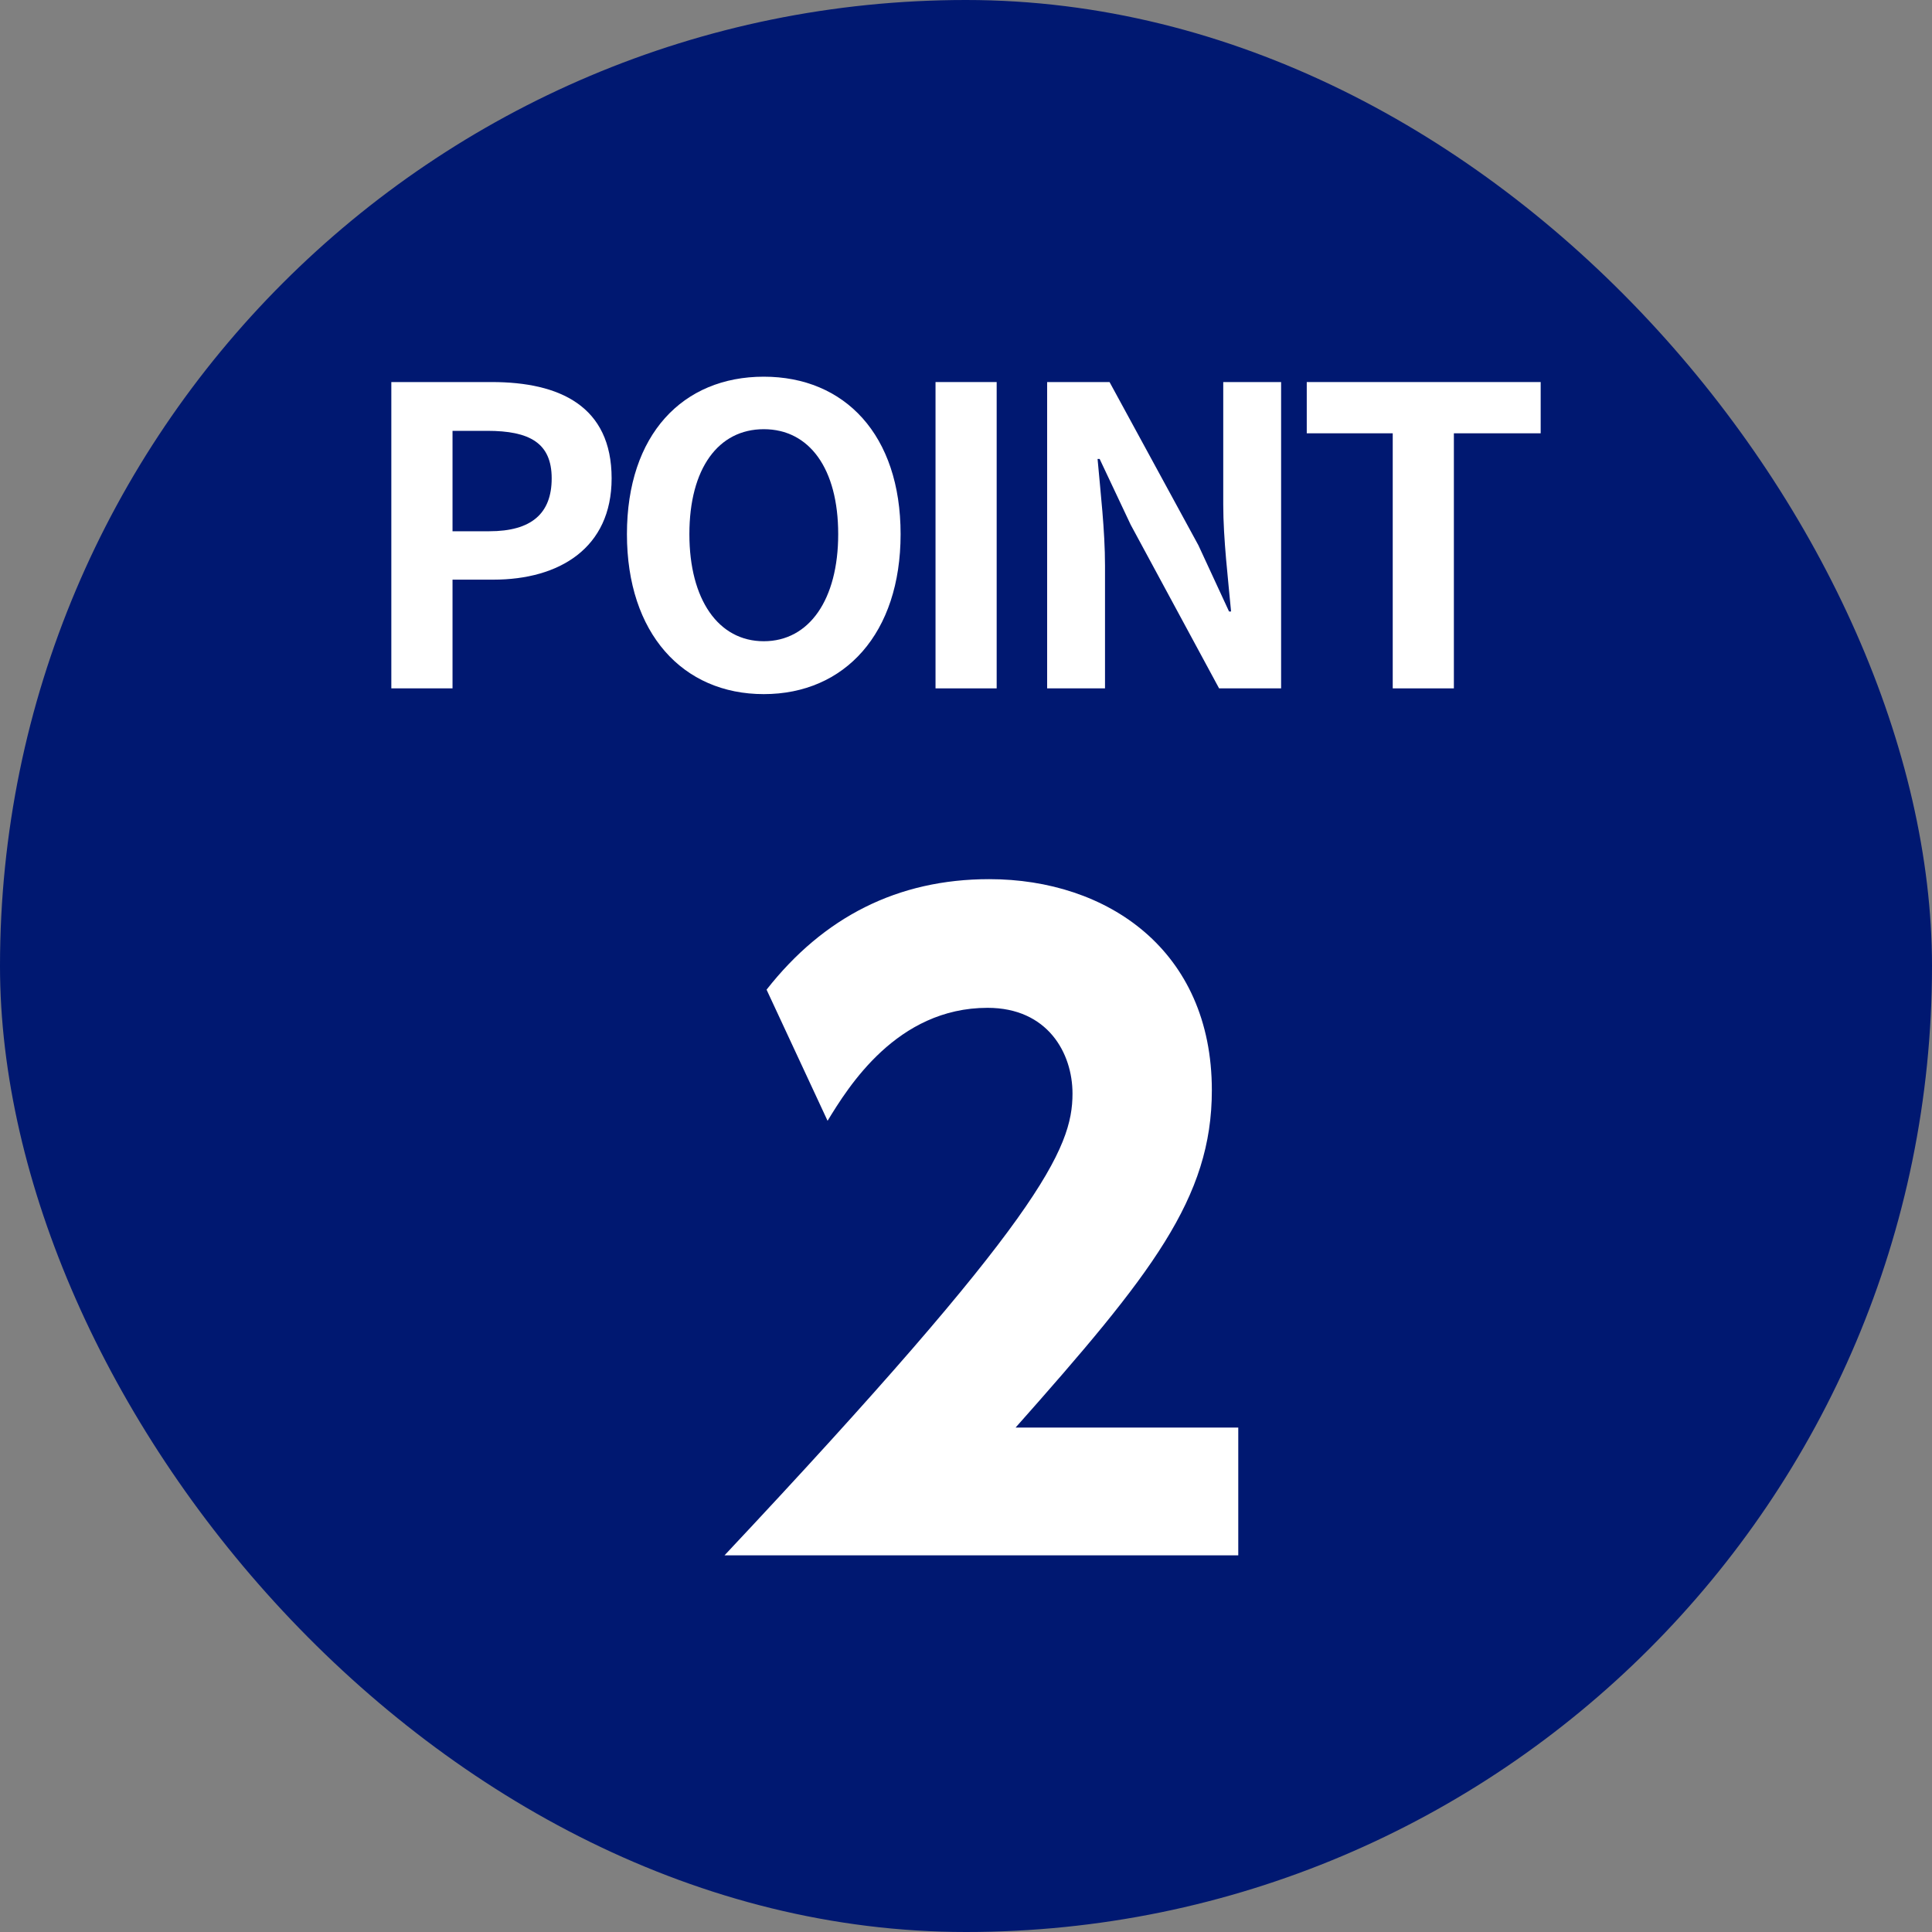
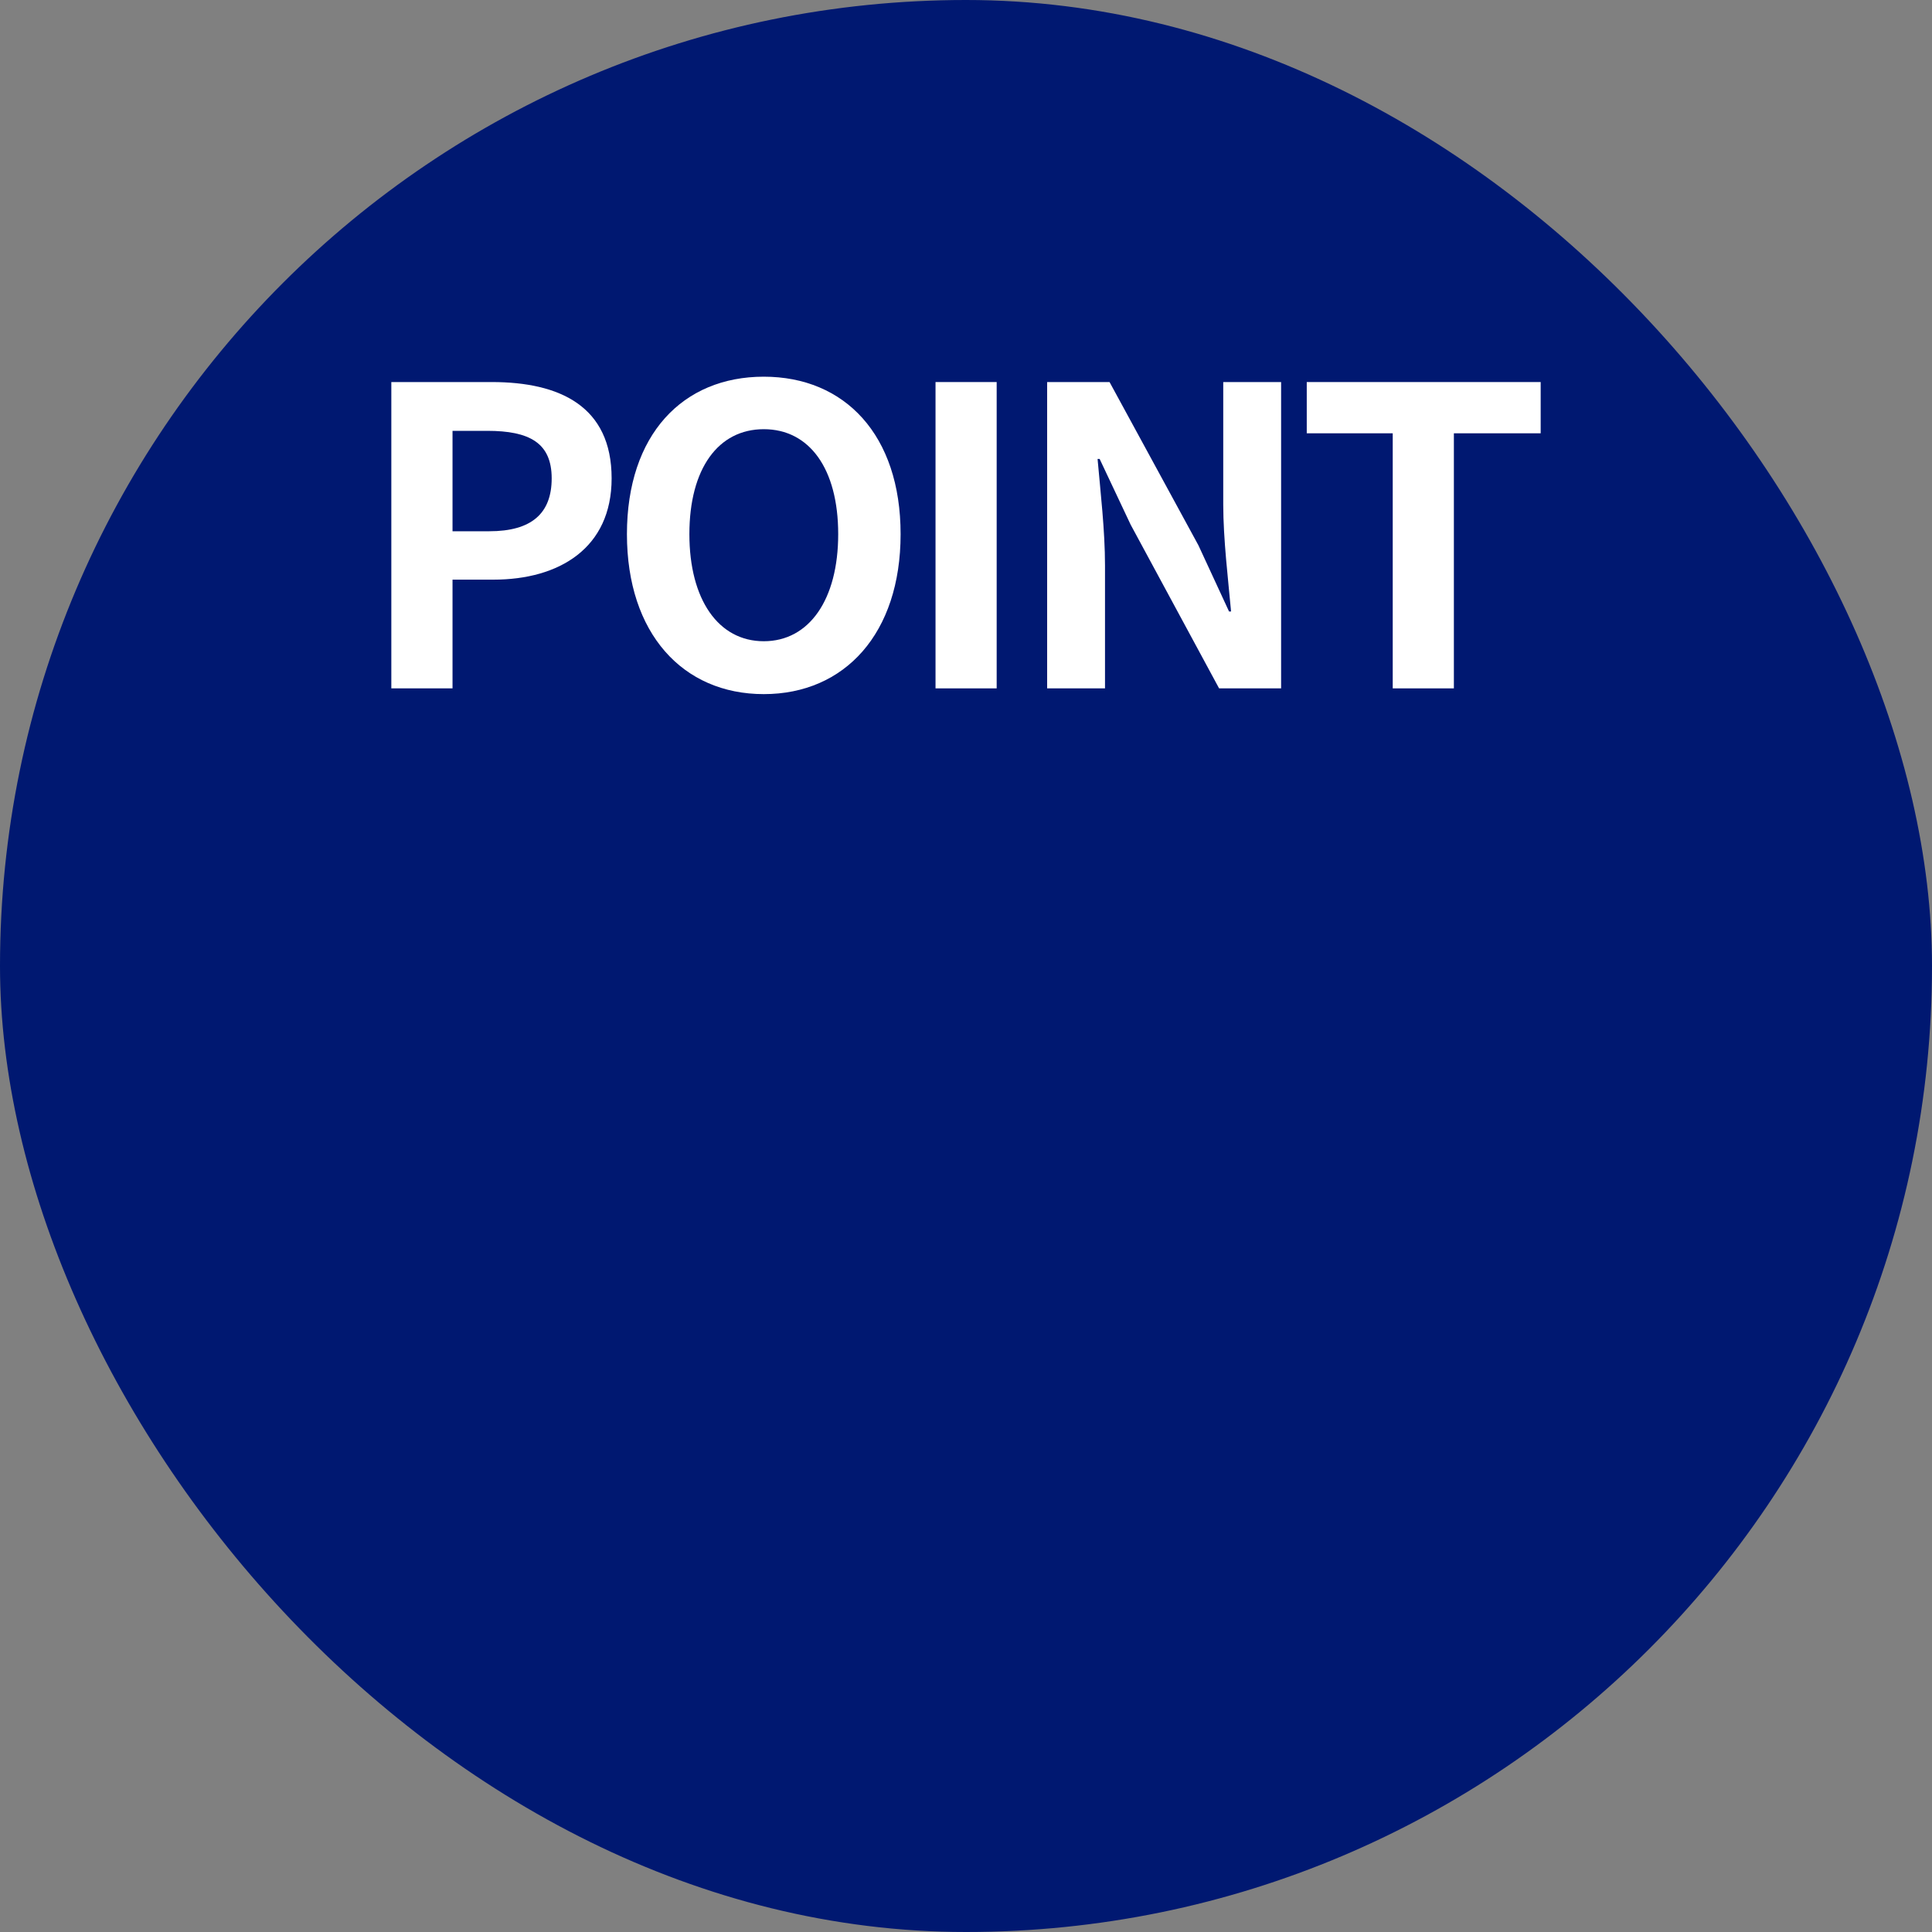
<svg xmlns="http://www.w3.org/2000/svg" width="40" height="40" viewBox="0 0 40 40" fill="none">
  <rect x="0" y="0" width="40" height="40" fill="#808080" stroke="none" />
  <rect width="40" height="40" rx="20" fill="#001871" />
-   <path d="M21.027 29.556H25.637V32.202H15C21.556 25.219 22.205 23.785 22.205 22.641C22.205 21.805 21.693 20.866 20.446 20.866C18.568 20.866 17.561 22.505 17.134 23.205L15.871 20.49C17.049 18.988 18.585 18.202 20.48 18.202C22.922 18.202 25.09 19.67 25.09 22.573C25.09 24.809 23.844 26.38 21.027 29.556Z" fill="white" />
  <path d="M28.835 14.252V8.971H27.055V7.91H31.898V8.971H30.101V14.252H28.835Z" fill="white" />
  <path d="M21.68 14.252V7.91H22.972L24.812 11.29L25.446 12.66H25.488C25.428 12.001 25.326 11.162 25.326 10.443V7.91H26.524V14.252H25.24L23.409 10.863L22.767 9.502H22.724C22.784 10.187 22.878 10.982 22.878 11.71V14.252H21.68Z" fill="white" />
  <path d="M19.369 14.252V7.91H20.635V14.252H19.369Z" fill="white" />
  <path d="M15.813 14.371C14.136 14.371 12.98 13.113 12.98 11.059C12.98 8.997 14.136 7.799 15.813 7.799C17.491 7.799 18.646 9.005 18.646 11.059C18.646 13.113 17.491 14.371 15.813 14.371ZM15.813 13.276C16.755 13.276 17.354 12.412 17.354 11.059C17.354 9.699 16.755 8.886 15.813 8.886C14.872 8.886 14.273 9.699 14.273 11.059C14.273 12.412 14.872 13.276 15.813 13.276Z" fill="white" />
  <path d="M8.102 14.252V7.91H10.182C11.585 7.91 12.663 8.407 12.663 9.904C12.663 11.35 11.576 12.001 10.216 12.001H9.369V14.252H8.102ZM9.369 10.999H10.13C11.003 10.999 11.422 10.632 11.422 9.904C11.422 9.168 10.96 8.92 10.088 8.92H9.369V10.999Z" fill="white" />
</svg>